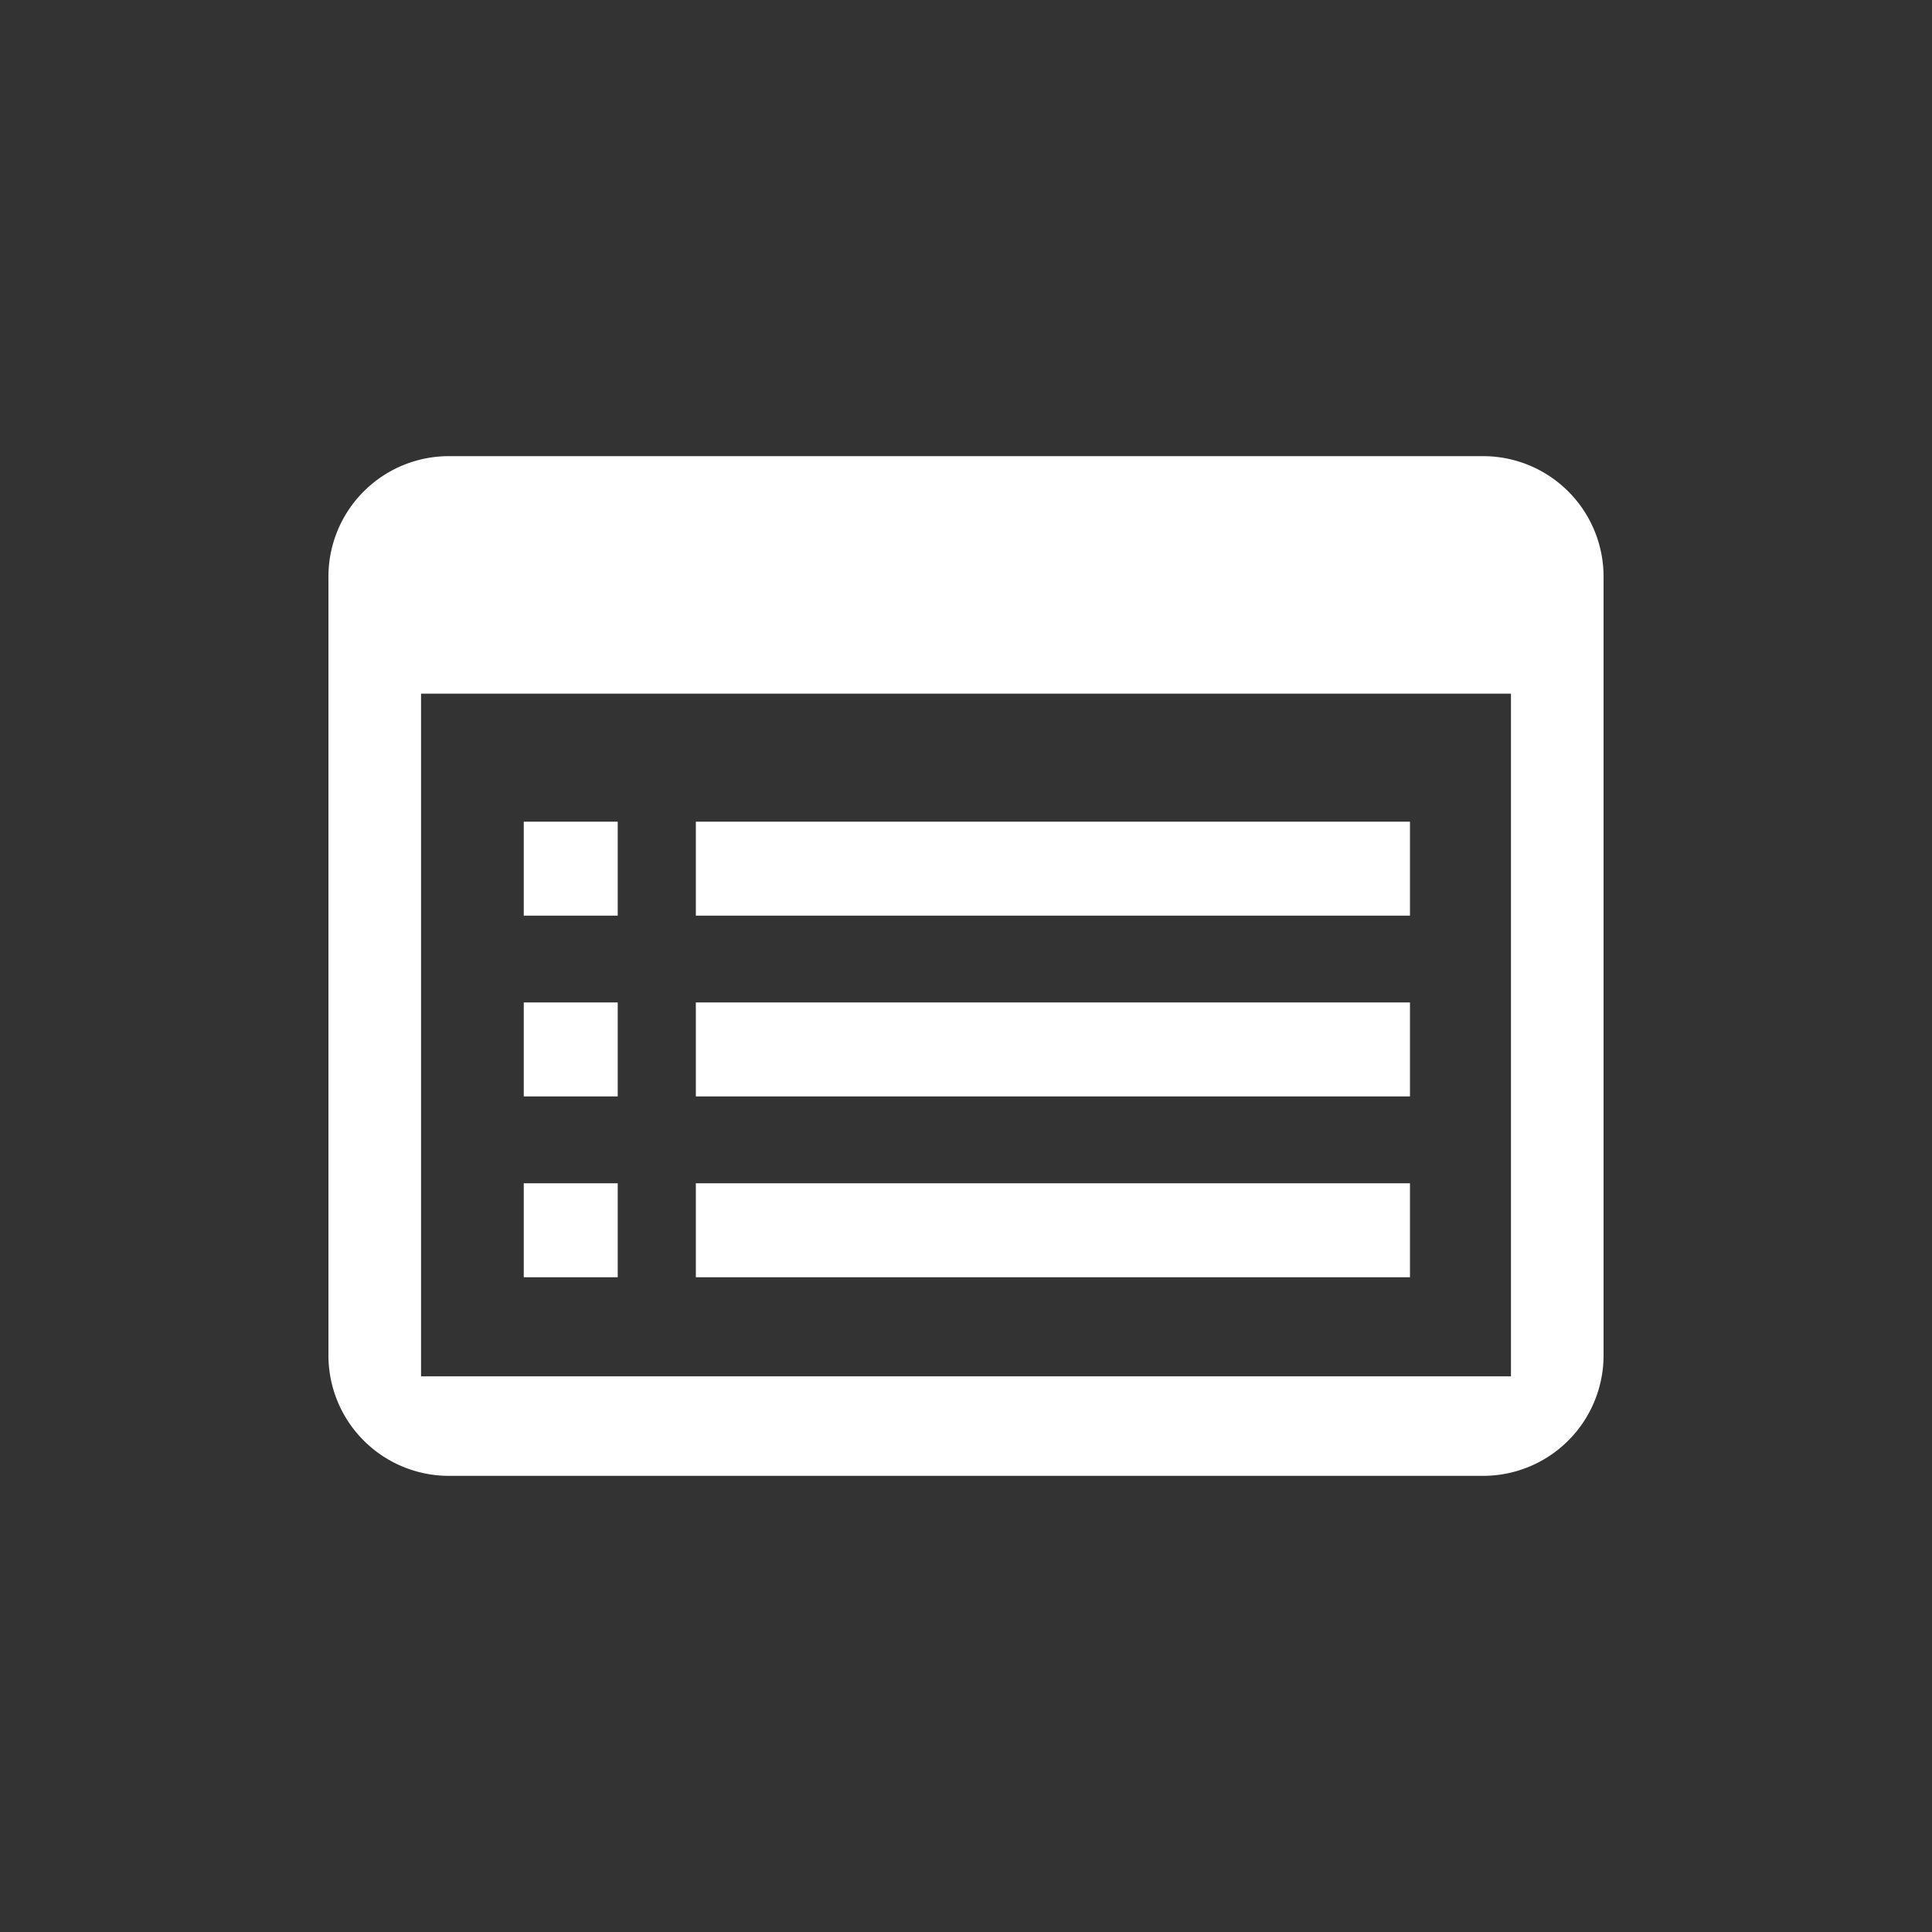
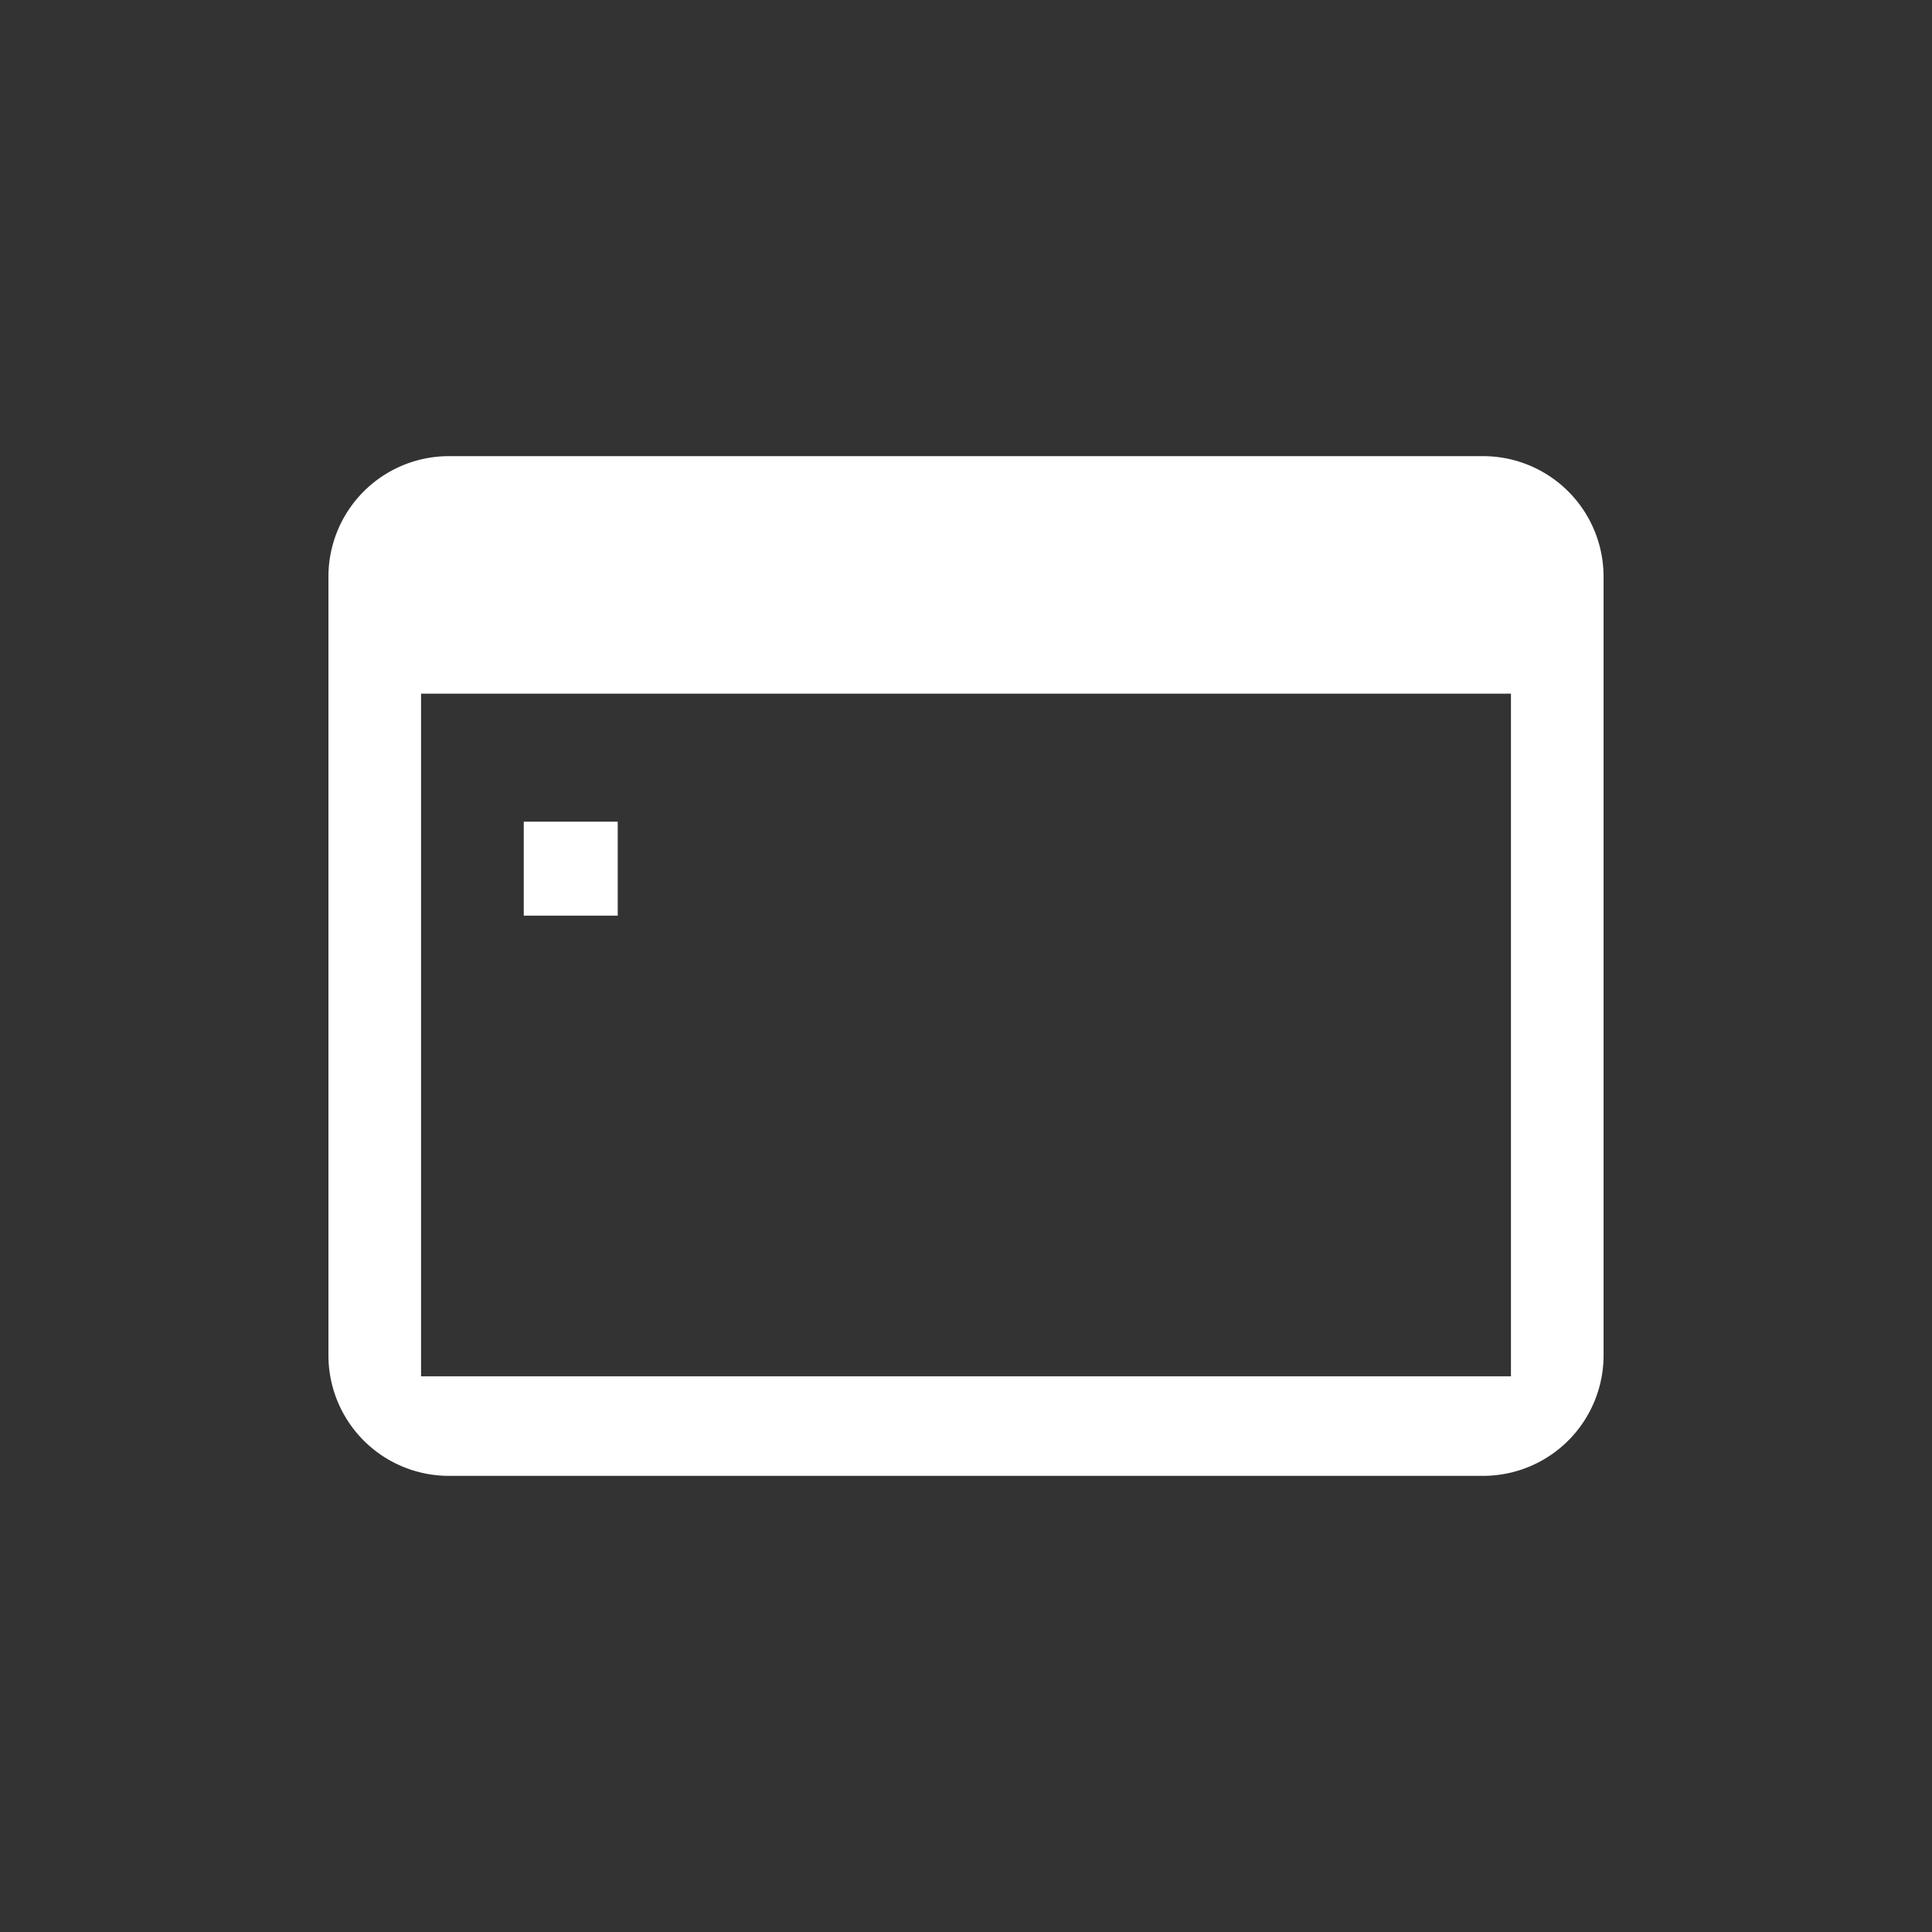
<svg xmlns="http://www.w3.org/2000/svg" id="Layer_1" data-name="Layer 1" viewBox="0 0 300 300">
  <rect x="0" y="0" width="300" height="300" fill="#333333" stroke="none" />
  <defs>
    <style>.cls-1{fill:#fff;}</style>
  </defs>
  <path class="cls-1" d="M230.27,70.83H69.73A18.71,18.71,0,0,0,51,89.54V210.46a18.71,18.71,0,0,0,18.71,18.71H230.27A18.71,18.71,0,0,0,249,210.46V89.54A18.71,18.71,0,0,0,230.27,70.83Zm4.35,142.88H65.38v-106H234.62Z" />
  <rect class="cls-1" x="81.33" y="127.59" width="14.59" height="14.59" />
-   <rect class="cls-1" x="81.33" y="155.66" width="14.59" height="14.59" />
-   <rect class="cls-1" x="81.33" y="183.74" width="14.59" height="14.59" />
-   <rect class="cls-1" x="108.05" y="127.59" width="110.89" height="14.59" />
-   <rect class="cls-1" x="108.05" y="155.66" width="110.89" height="14.59" />
-   <rect class="cls-1" x="108.05" y="183.74" width="110.89" height="14.59" />
</svg>